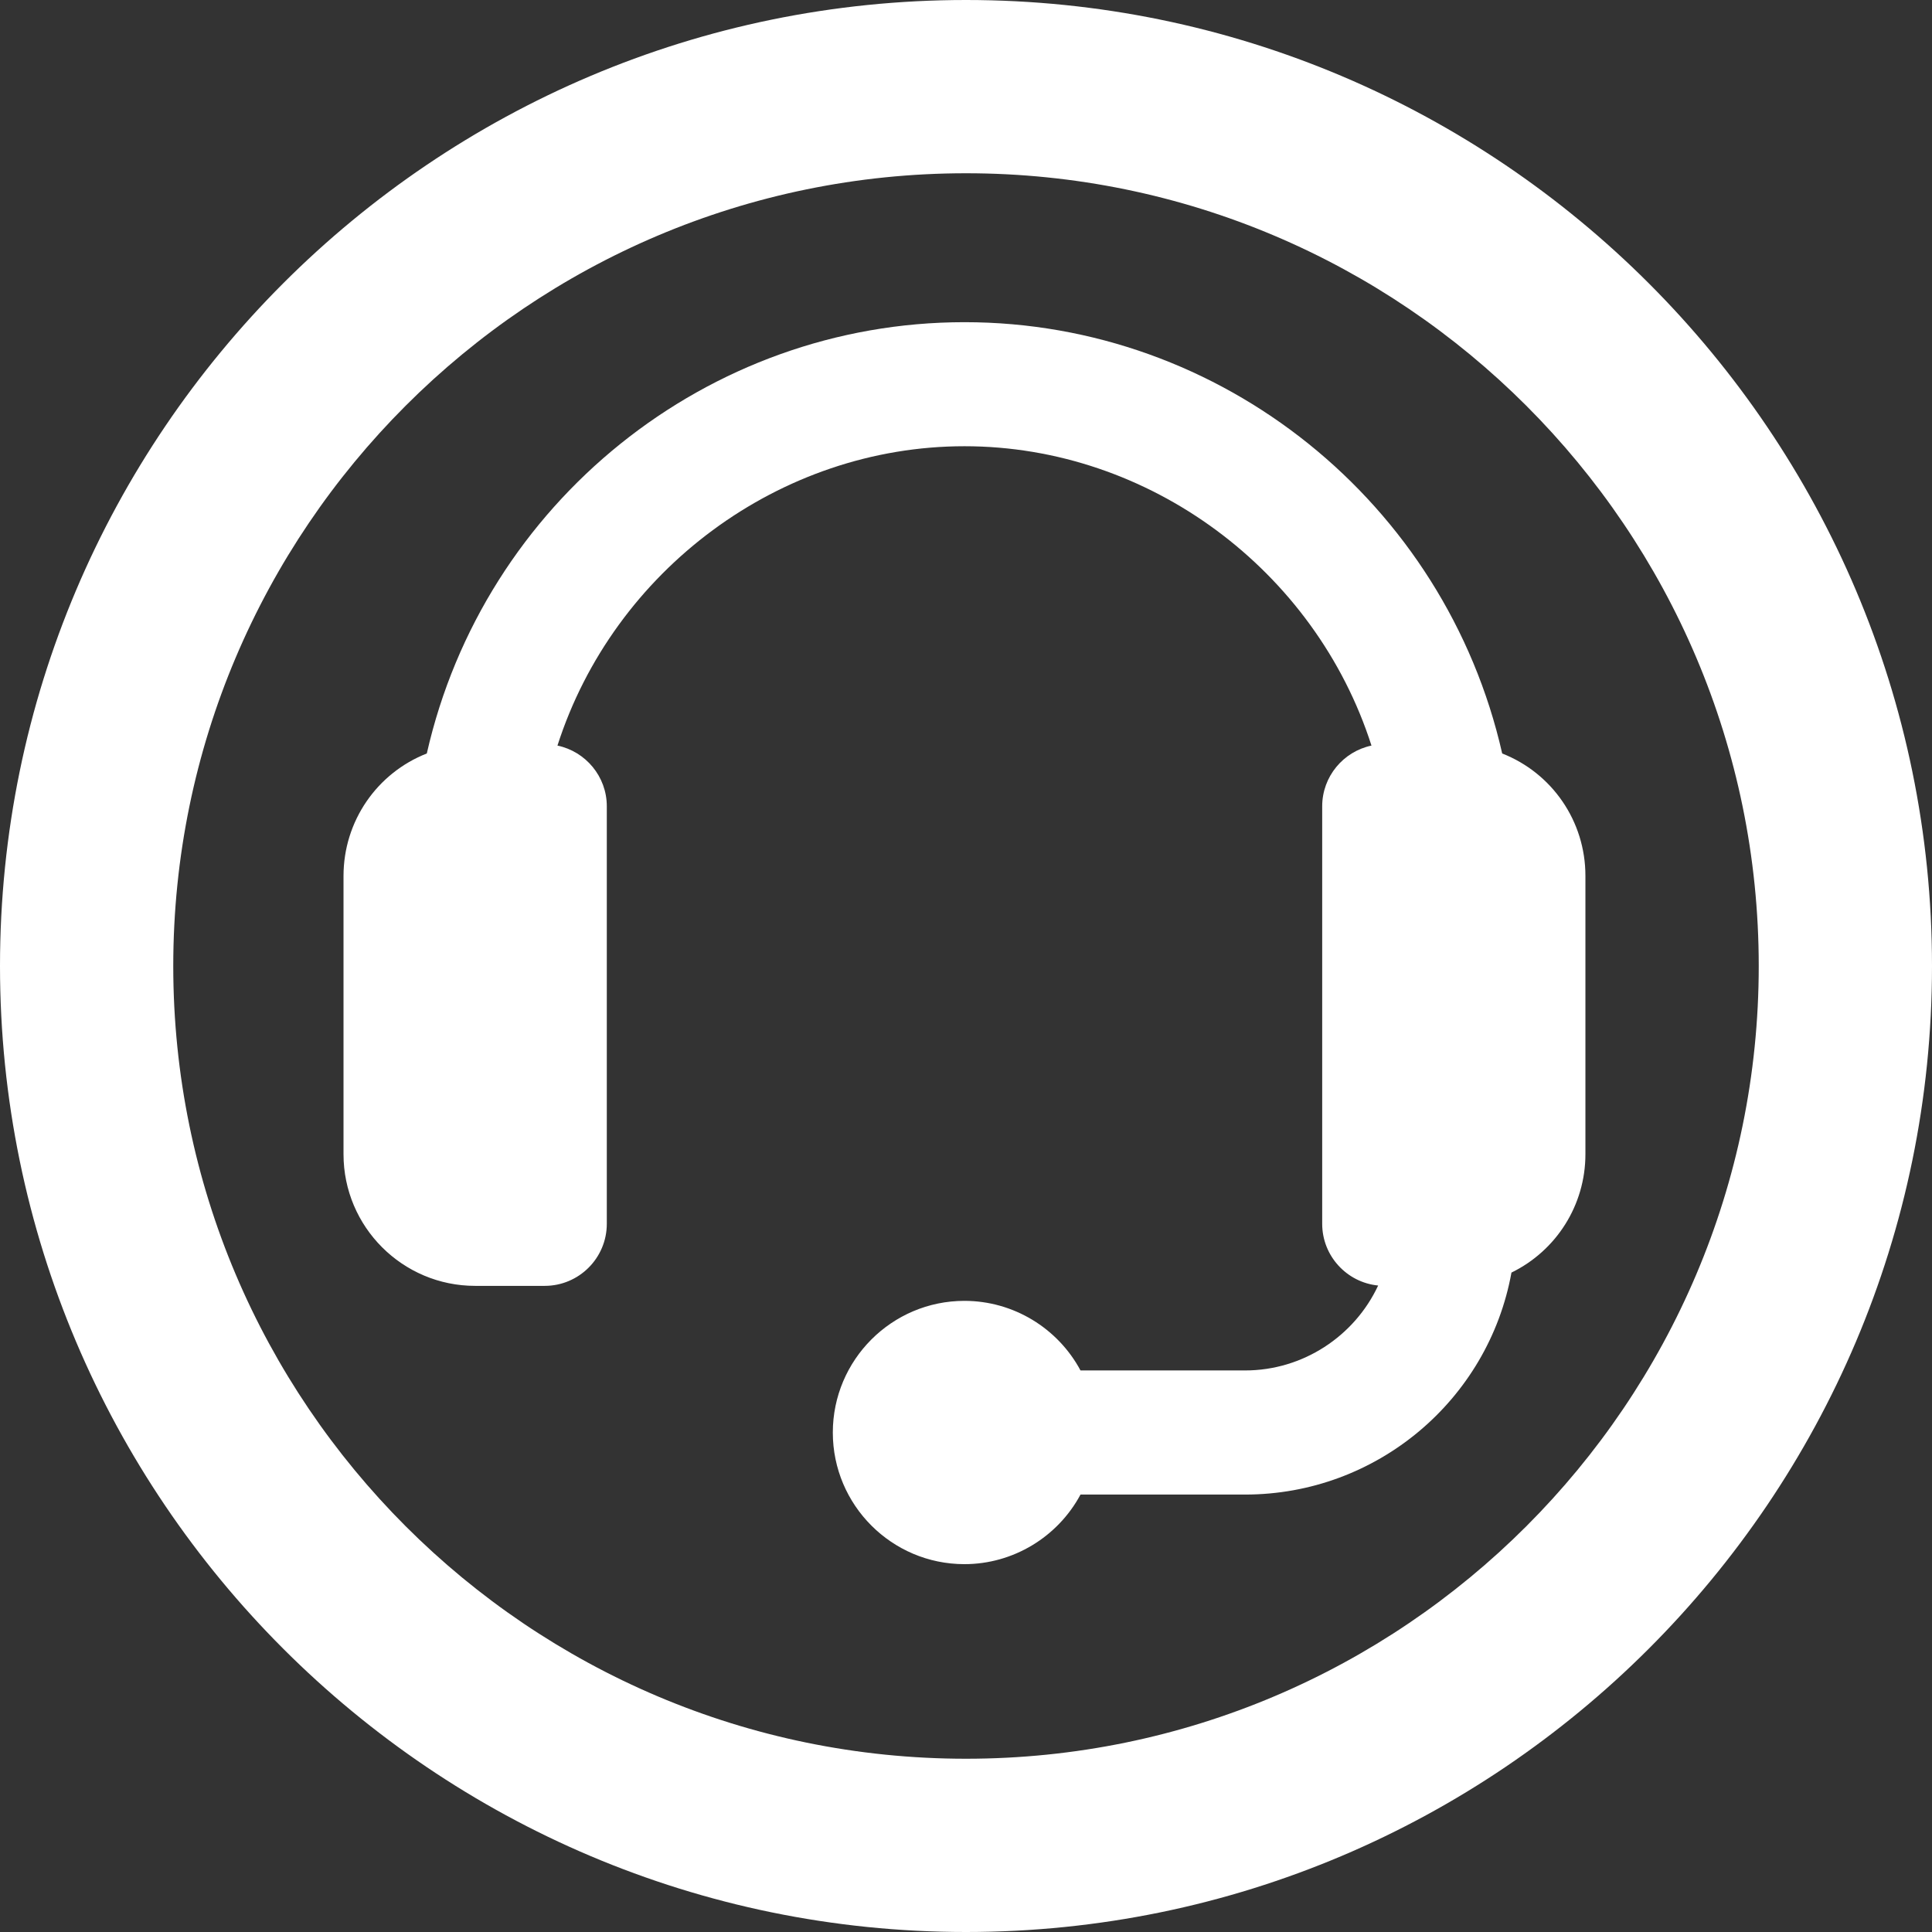
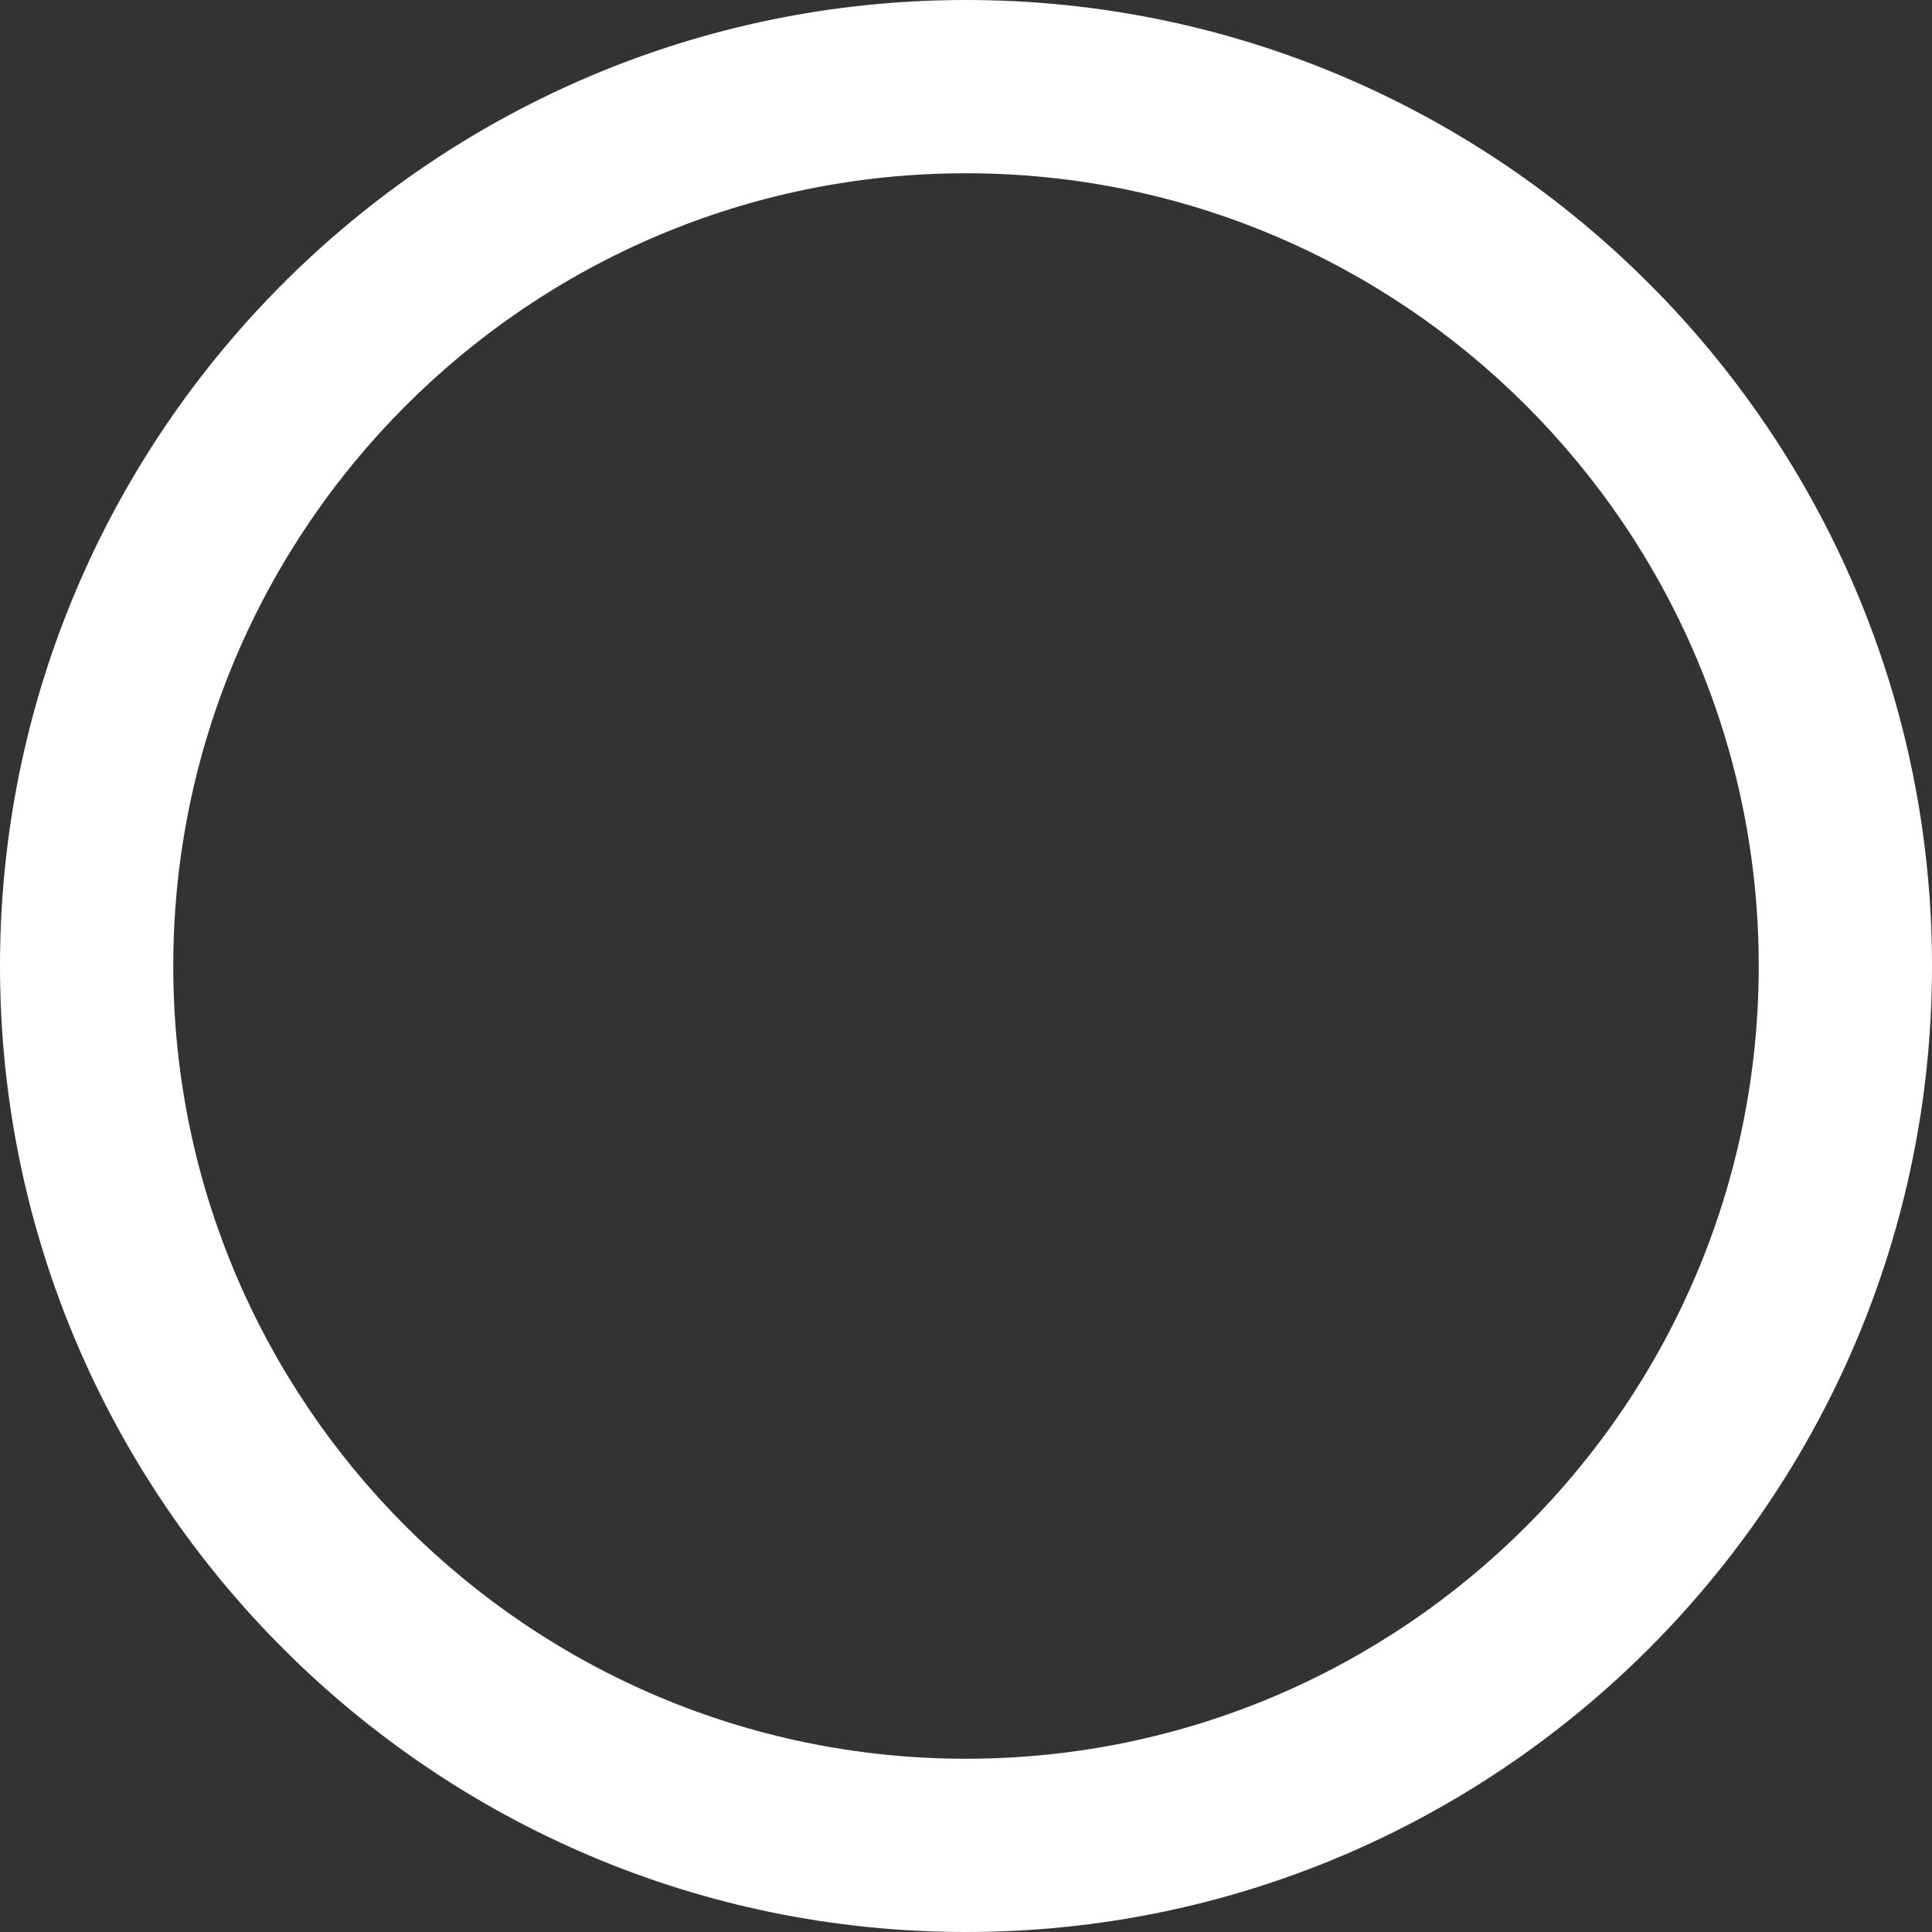
<svg xmlns="http://www.w3.org/2000/svg" version="1.1" id="Layer_1" x="0px" y="0px" viewBox="0 0 283.46 283.46" style="enable-background:new 0 0 283.46 283.46;" xml:space="preserve">
  <rect x="0" y="0" width="283.46" height="283.46" fill="#333333" stroke="none" />
  <style type="text/css">
	.st0{fill:#FFFFFF;}
</style>
  <g>
</g>
  <g>
    <path class="st0" d="M141.73,0C63.58,0,0,63.58,0,141.73c0,78.15,63.58,141.73,141.73,141.73s141.73-63.58,141.73-141.73   C283.46,63.58,219.88,0,141.73,0z M141.73,258.04c-64.13,0-116.31-52.17-116.31-116.31c0-64.14,52.17-116.31,116.31-116.31   S258.04,77.6,258.04,141.73C258.04,205.87,205.86,258.04,141.73,258.04z" />
-     <path class="st0" d="M220.4,110.55c-8.35-36.81-41.15-63.28-78.89-63.28c-37.74,0-70.54,26.47-78.89,63.28   c-7.31,2.87-12.22,9.93-12.22,17.97v40.83c0,10.65,8.66,19.31,19.31,19.31h10.21c5.02,0,9.11-4.08,9.11-9.11V118.3   c0-4.38-3.11-8.04-7.24-8.91c8.24-25.72,32.62-43.92,59.72-43.92c27.1,0,51.47,18.2,59.71,43.92c-4.12,0.87-7.23,4.53-7.23,8.91   v61.25c0,4.72,3.61,8.61,8.21,9.06c-3.47,7.44-11.04,12.46-19.52,12.46h-24.15c-3.33-6.21-9.85-10.21-17.03-10.21   c-10.65,0-19.31,8.67-19.31,19.32c0,10.65,8.66,19.31,19.31,19.31c7.17,0,13.7-4,17.03-10.21h24.15   c19.28,0,35.68-13.84,39.08-32.57c6.58-3.21,10.85-9.9,10.85-17.36v-40.83C232.62,120.48,227.71,113.42,220.4,110.55z" />
  </g>
</svg>